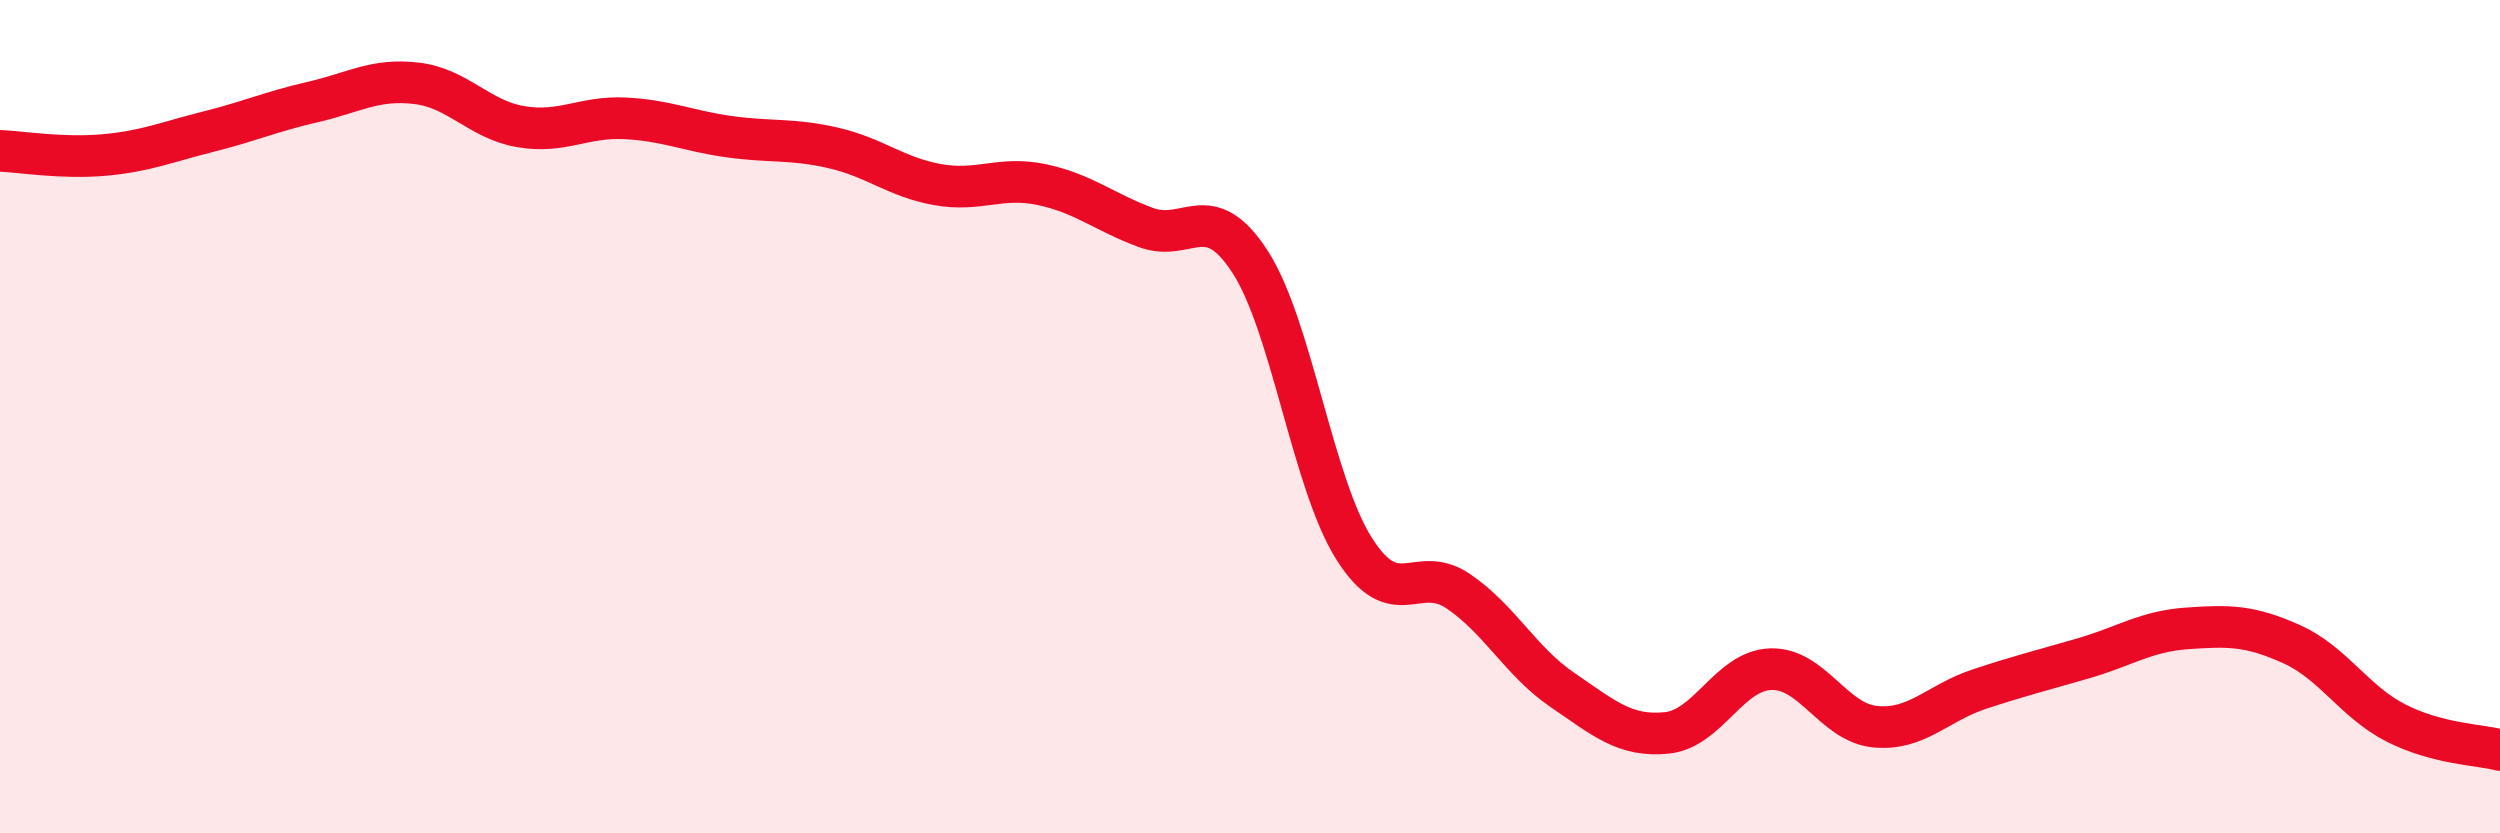
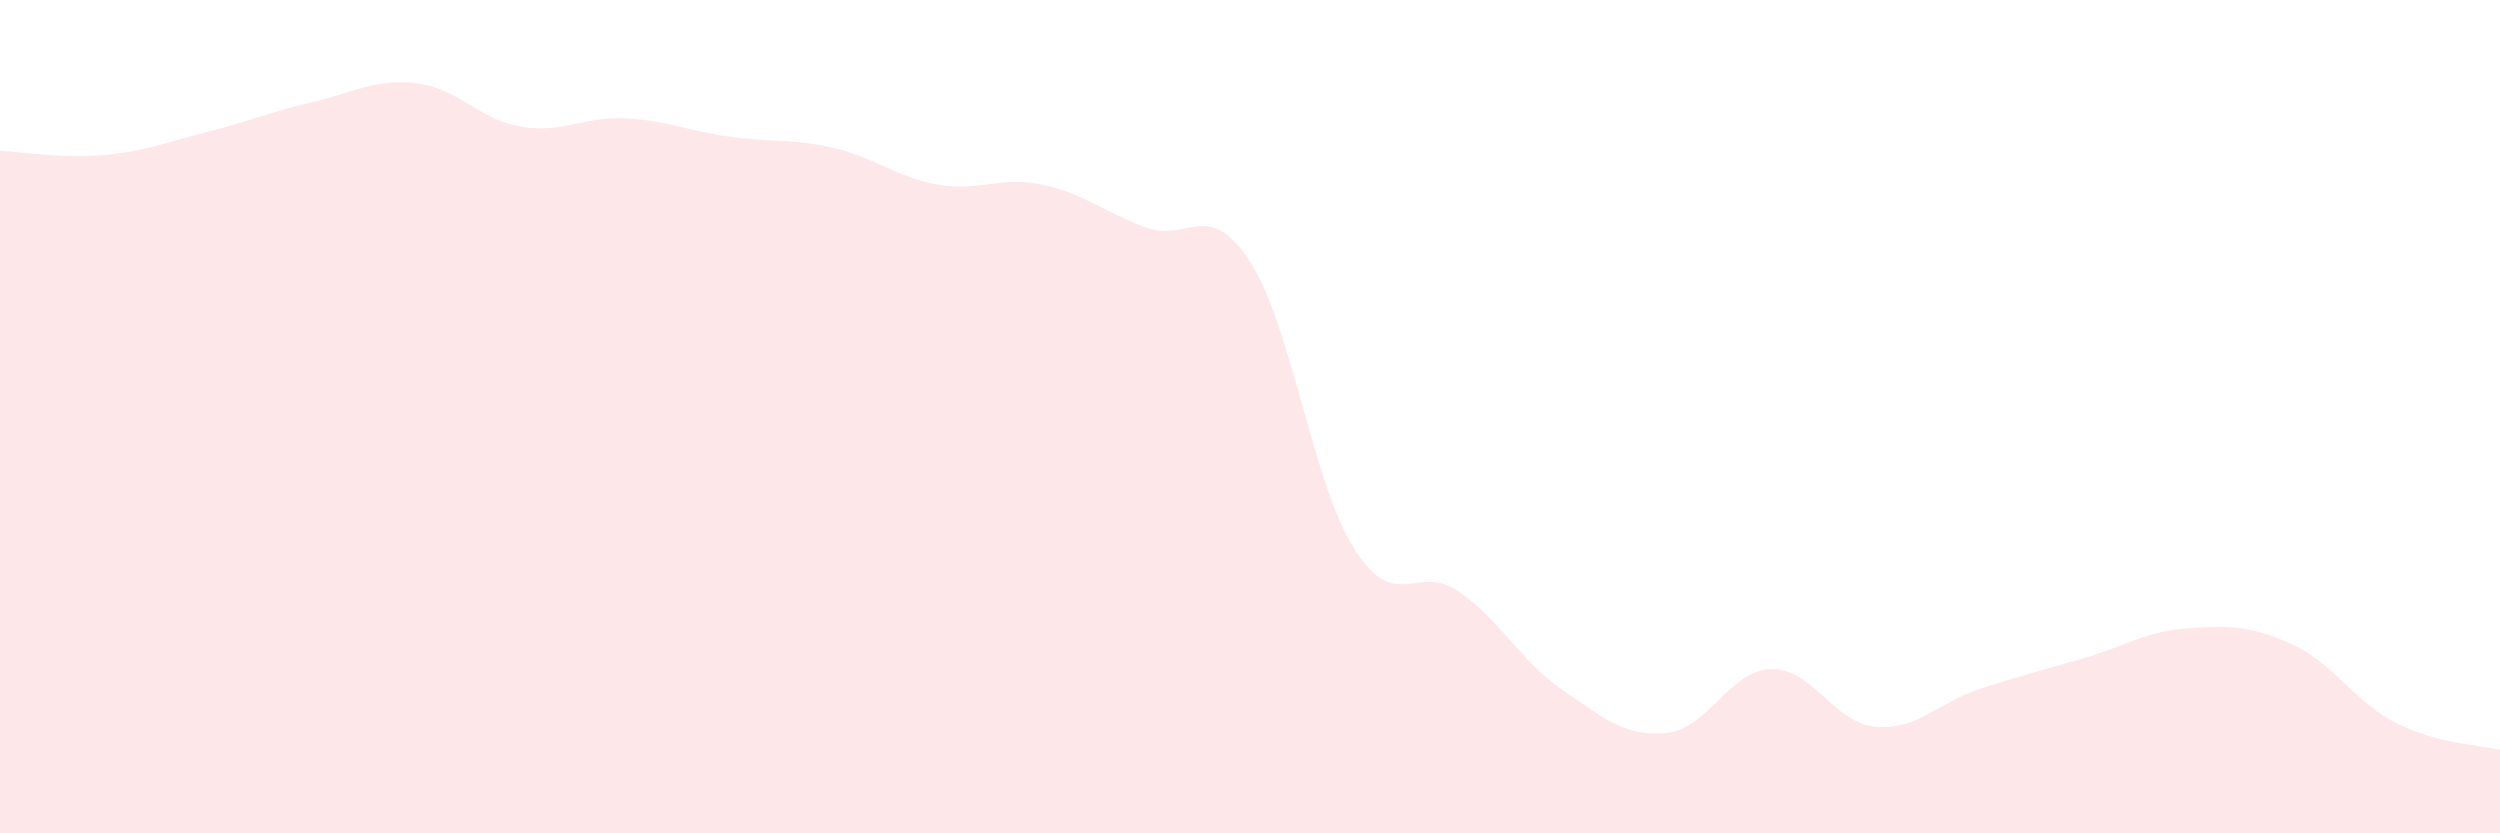
<svg xmlns="http://www.w3.org/2000/svg" width="60" height="20" viewBox="0 0 60 20">
  <path d="M 0,3.62 C 0.5,3.64 1.5,3.81 2.5,3.72 C 3.5,3.63 4,3.41 5,3.16 C 6,2.91 6.5,2.68 7.5,2.45 C 8.5,2.22 9,1.88 10,2 C 11,2.12 11.5,2.87 12.5,3.04 C 13.5,3.21 14,2.79 15,2.84 C 16,2.89 16.5,3.14 17.5,3.28 C 18.5,3.42 19,3.32 20,3.55 C 21,3.78 21.5,4.25 22.5,4.43 C 23.5,4.61 24,4.22 25,4.43 C 26,4.64 26.5,5.09 27.5,5.46 C 28.5,5.83 29,4.74 30,6.28 C 31,7.82 31.5,11.59 32.5,13.17 C 33.5,14.75 34,13.51 35,14.19 C 36,14.87 36.5,15.88 37.5,16.56 C 38.5,17.24 39,17.69 40,17.59 C 41,17.49 41.5,16.09 42.5,16.06 C 43.5,16.03 44,17.34 45,17.44 C 46,17.54 46.5,16.87 47.5,16.54 C 48.5,16.21 49,16.09 50,15.8 C 51,15.51 51.5,15.15 52.5,15.08 C 53.5,15.01 54,15.01 55,15.46 C 56,15.91 56.5,16.84 57.5,17.35 C 58.5,17.86 59.5,17.87 60,18L60 20L0 20Z" fill="#EB0A25" opacity="0.1" stroke-linecap="round" stroke-linejoin="round" />
-   <path d="M 0,3.62 C 0.5,3.64 1.5,3.81 2.5,3.72 C 3.5,3.63 4,3.41 5,3.16 C 6,2.91 6.5,2.68 7.5,2.45 C 8.5,2.22 9,1.88 10,2 C 11,2.12 11.5,2.87 12.5,3.04 C 13.5,3.21 14,2.79 15,2.84 C 16,2.89 16.5,3.14 17.5,3.28 C 18.5,3.42 19,3.32 20,3.55 C 21,3.78 21.5,4.25 22.5,4.43 C 23.5,4.61 24,4.22 25,4.43 C 26,4.64 26.5,5.09 27.5,5.46 C 28.5,5.83 29,4.74 30,6.28 C 31,7.82 31.5,11.59 32.5,13.17 C 33.5,14.75 34,13.51 35,14.19 C 36,14.87 36.5,15.88 37.5,16.56 C 38.5,17.24 39,17.69 40,17.59 C 41,17.49 41.5,16.09 42.5,16.06 C 43.5,16.03 44,17.34 45,17.44 C 46,17.54 46.5,16.87 47.5,16.54 C 48.5,16.21 49,16.09 50,15.8 C 51,15.51 51.5,15.15 52.5,15.08 C 53.5,15.01 54,15.01 55,15.46 C 56,15.91 56.5,16.84 57.5,17.35 C 58.5,17.86 59.5,17.87 60,18" stroke="#EB0A25" stroke-width="1" fill="none" stroke-linecap="round" stroke-linejoin="round" />
</svg>